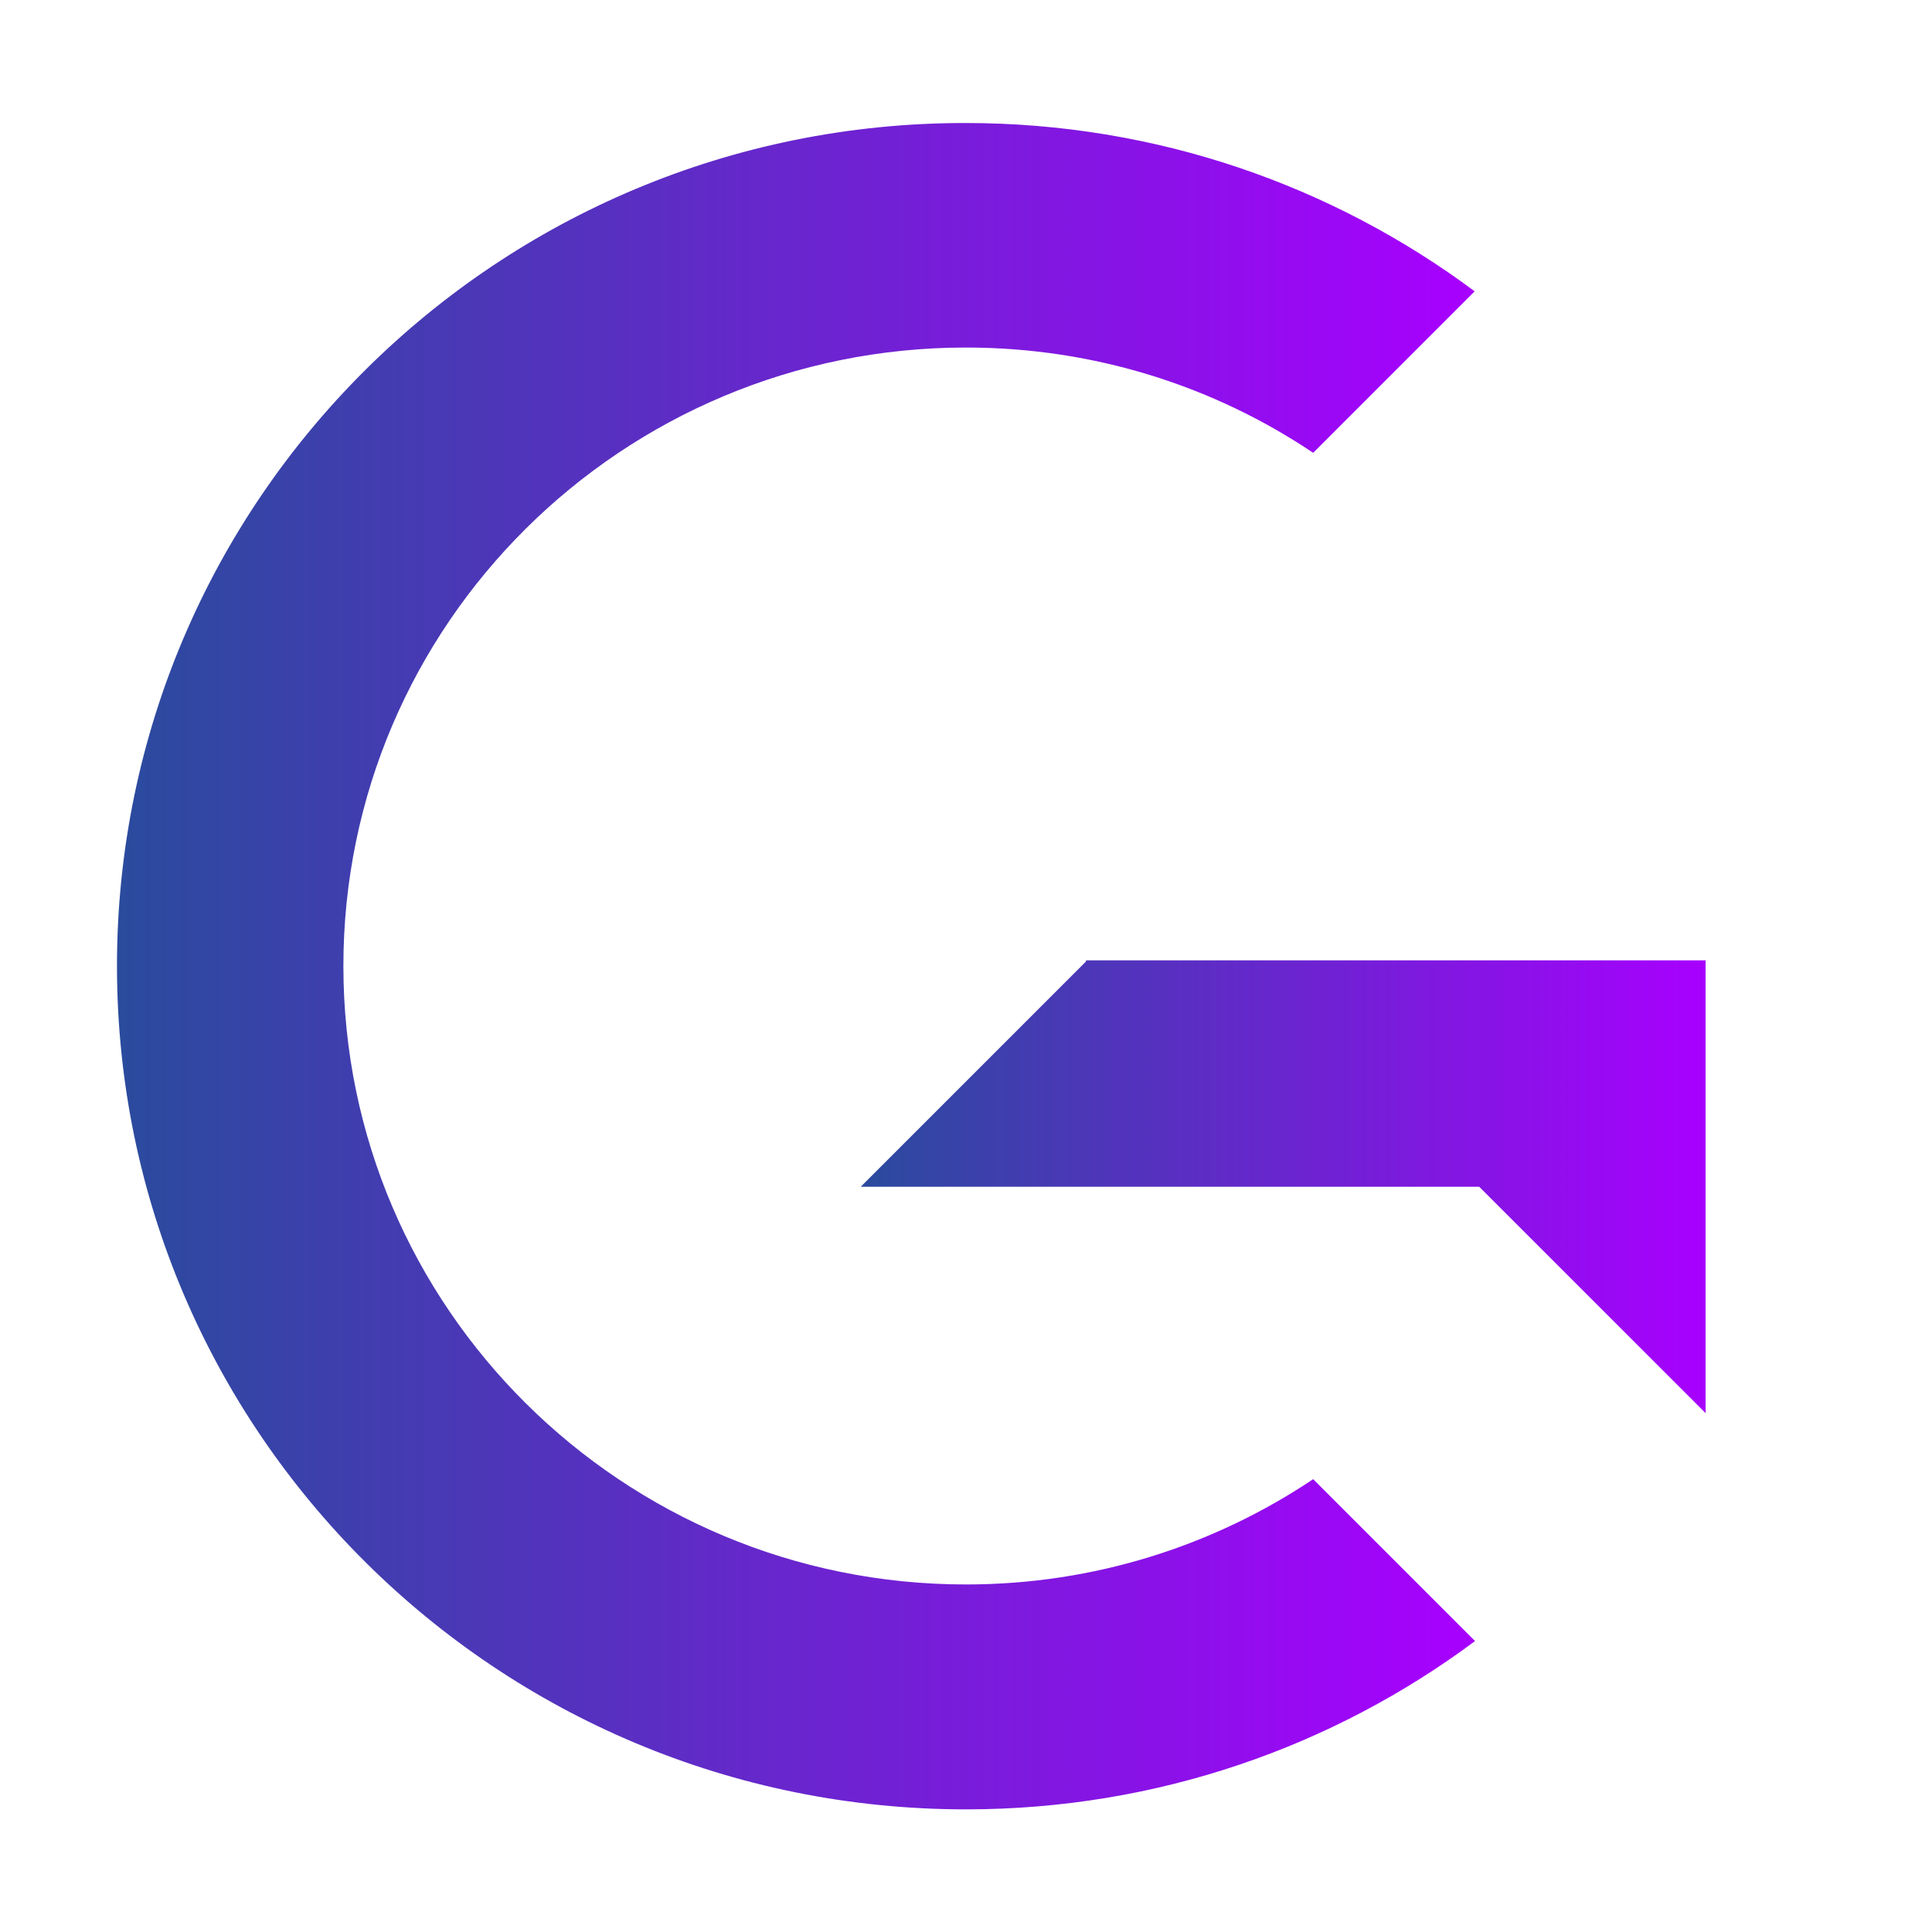
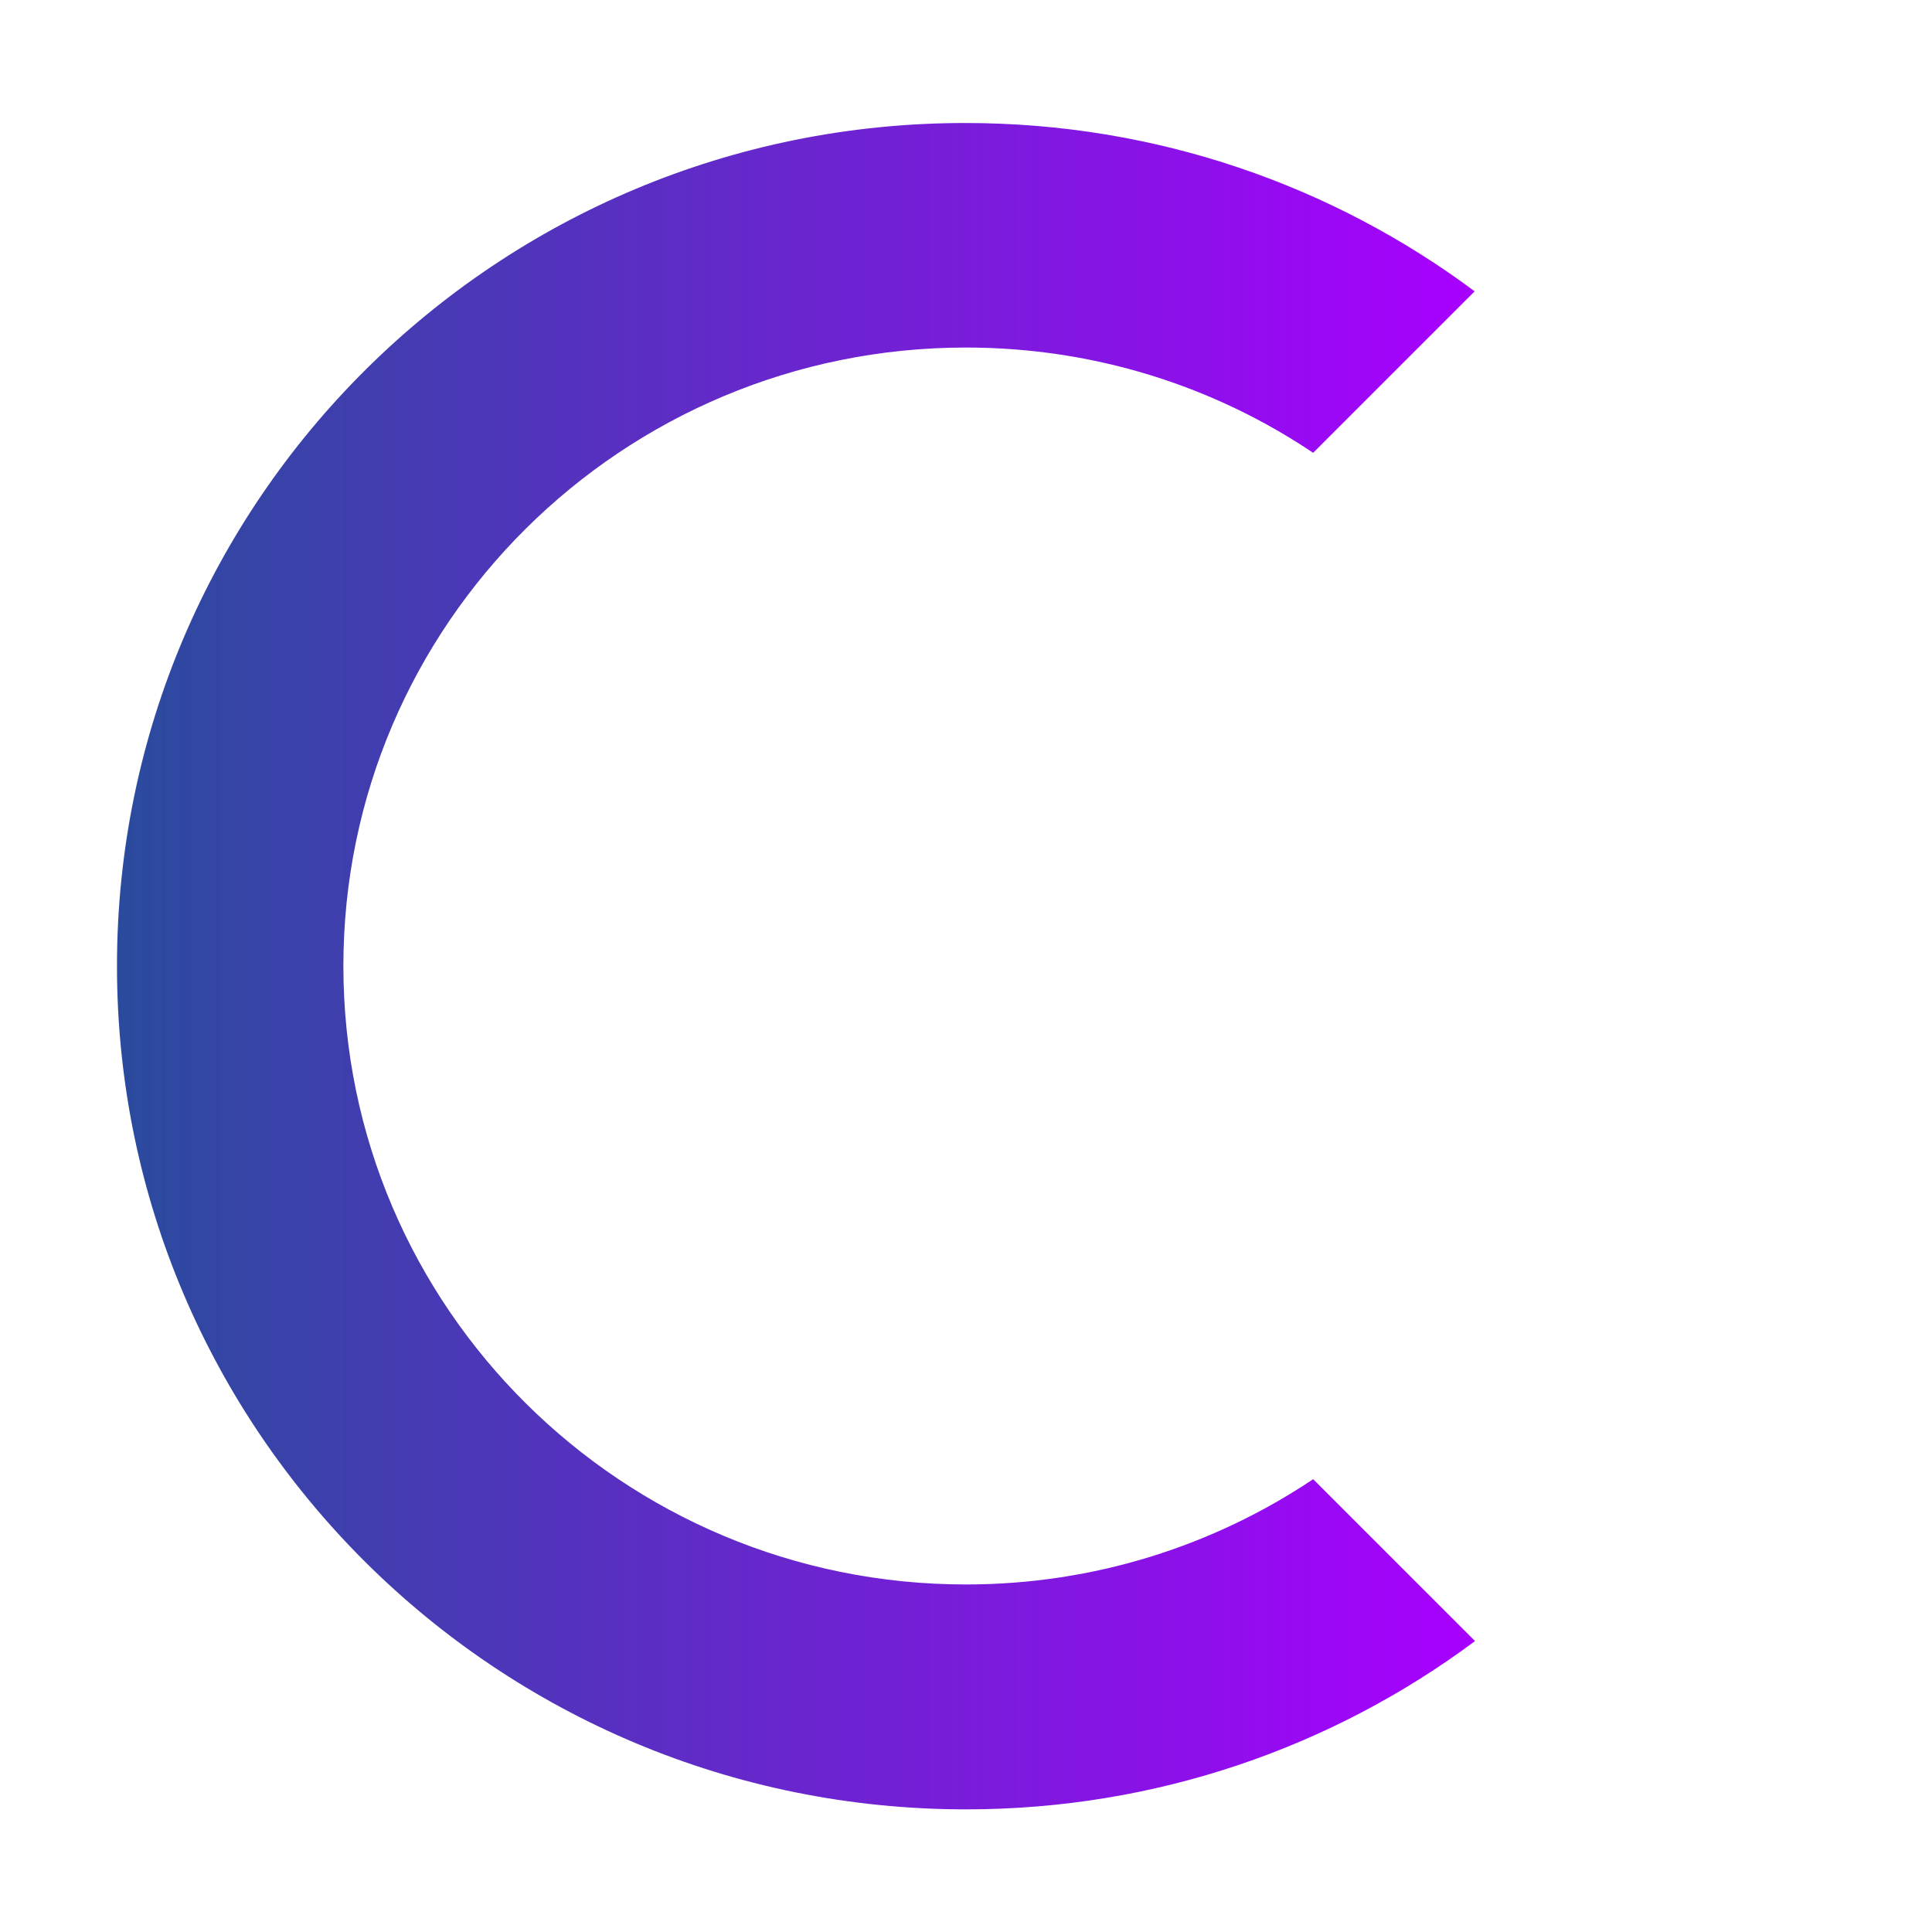
<svg xmlns="http://www.w3.org/2000/svg" version="1.1" id="Layer_1" x="0px" y="0px" viewBox="0 0 512 512" style="enable-background:new 0 0 512 512;" xml:space="preserve">
  <style type="text/css">
	.st0{fill:url(#SVGID_1_);}
	.st1{fill:url(#SVGID_00000098925198024731640340000000547109305949597338_);}
</style>
  <linearGradient id="SVGID_1_" gradientUnits="userSpaceOnUse" x1="228.099" y1="314.503" x2="452" y2="314.503">
    <stop offset="0" style="stop-color:#2A4B9D" />
    <stop offset="1" style="stop-color:#A800FF" />
  </linearGradient>
-   <polygon class="st0" points="287.8,254.5 287.8,254.8 228.1,314.5 287.8,314.5 288.1,314.5 392,314.5 452,374.5 452,314.5   452,314.5 452,254.5 " />
  <linearGradient id="SVGID_00000124143053883754189020000007467957182611168388_" gradientUnits="userSpaceOnUse" x1="31" y1="256" x2="390.892" y2="256">
    <stop offset="0" style="stop-color:#2A4B9D" />
    <stop offset="1" style="stop-color:#A800FF" />
  </linearGradient>
  <path style="fill:url(#SVGID_00000124143053883754189020000007467957182611168388_);" d="M348,392c-26.3,17.6-58,27.9-92,27.9  c-91.1,0-165-73.4-165-163.9S164.9,92.1,256,92.1c34.1,0,65.8,10.3,92,27.9l42.8-42.8c-37.6-28-84.3-44.6-134.9-44.6  C131.7,32.5,31,132.6,31,256s100.7,223.5,225,223.5c50.6,0,97.3-16.6,134.9-44.6L348,392z" />
</svg>